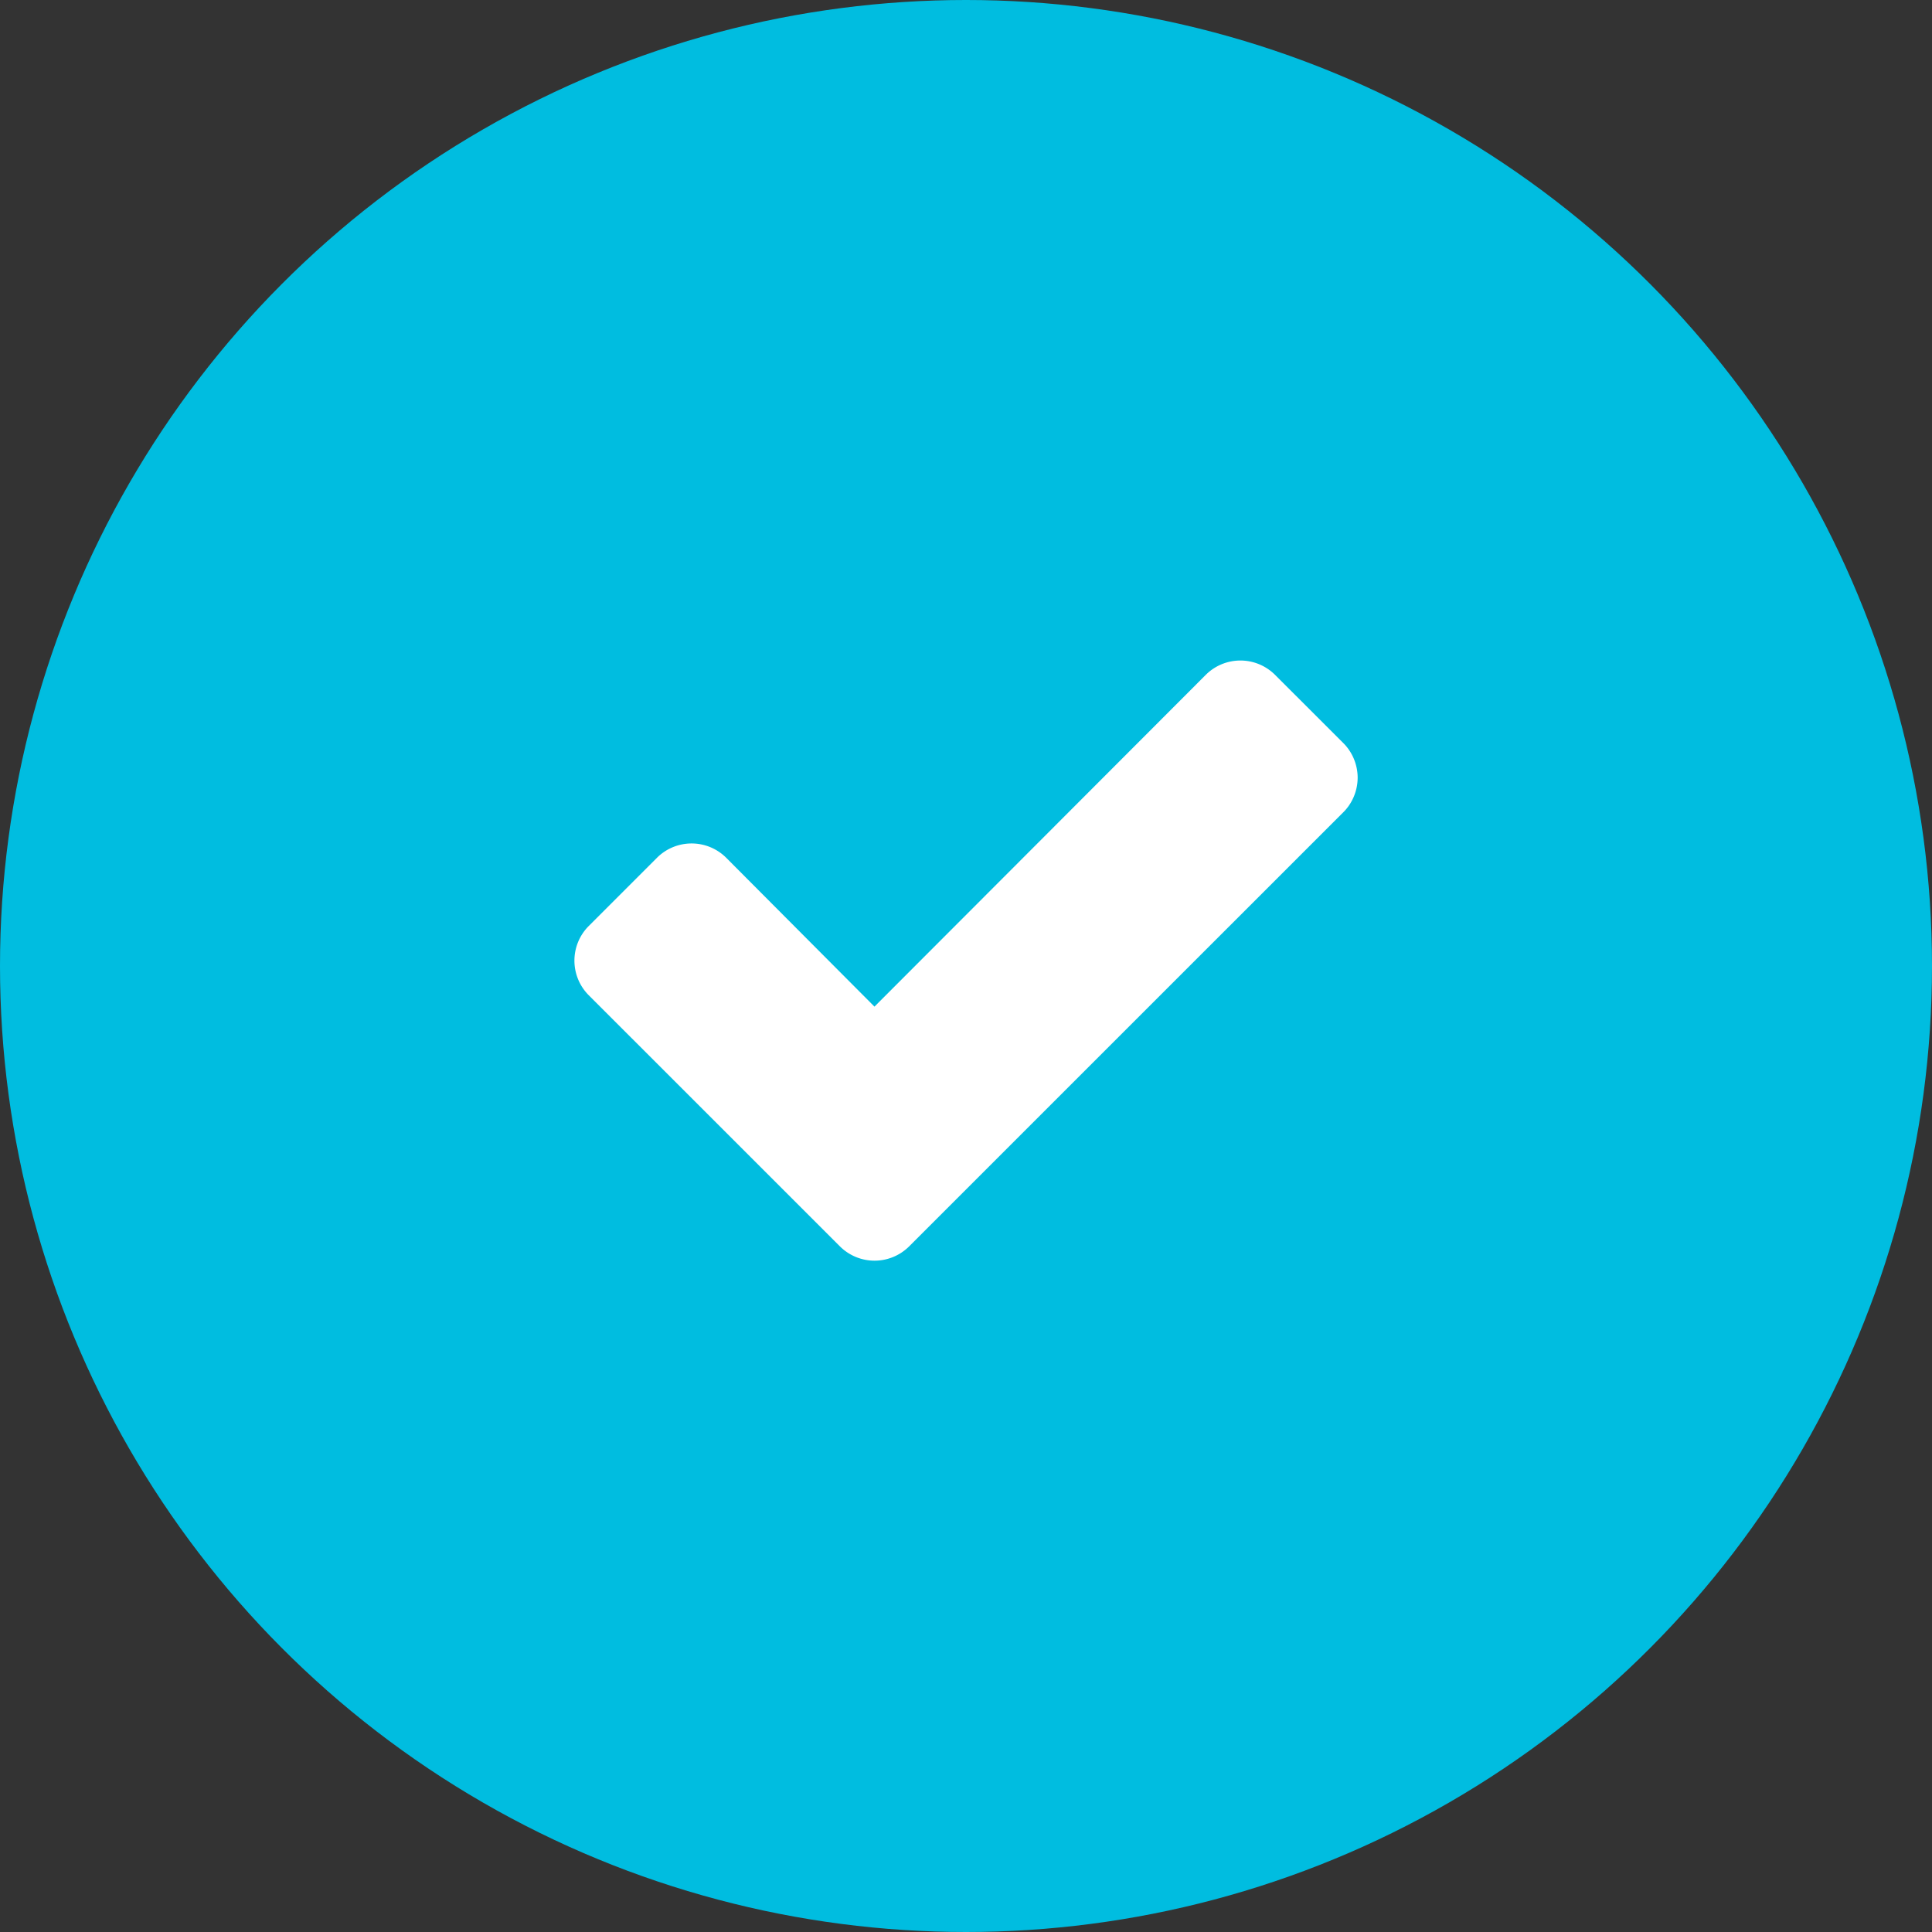
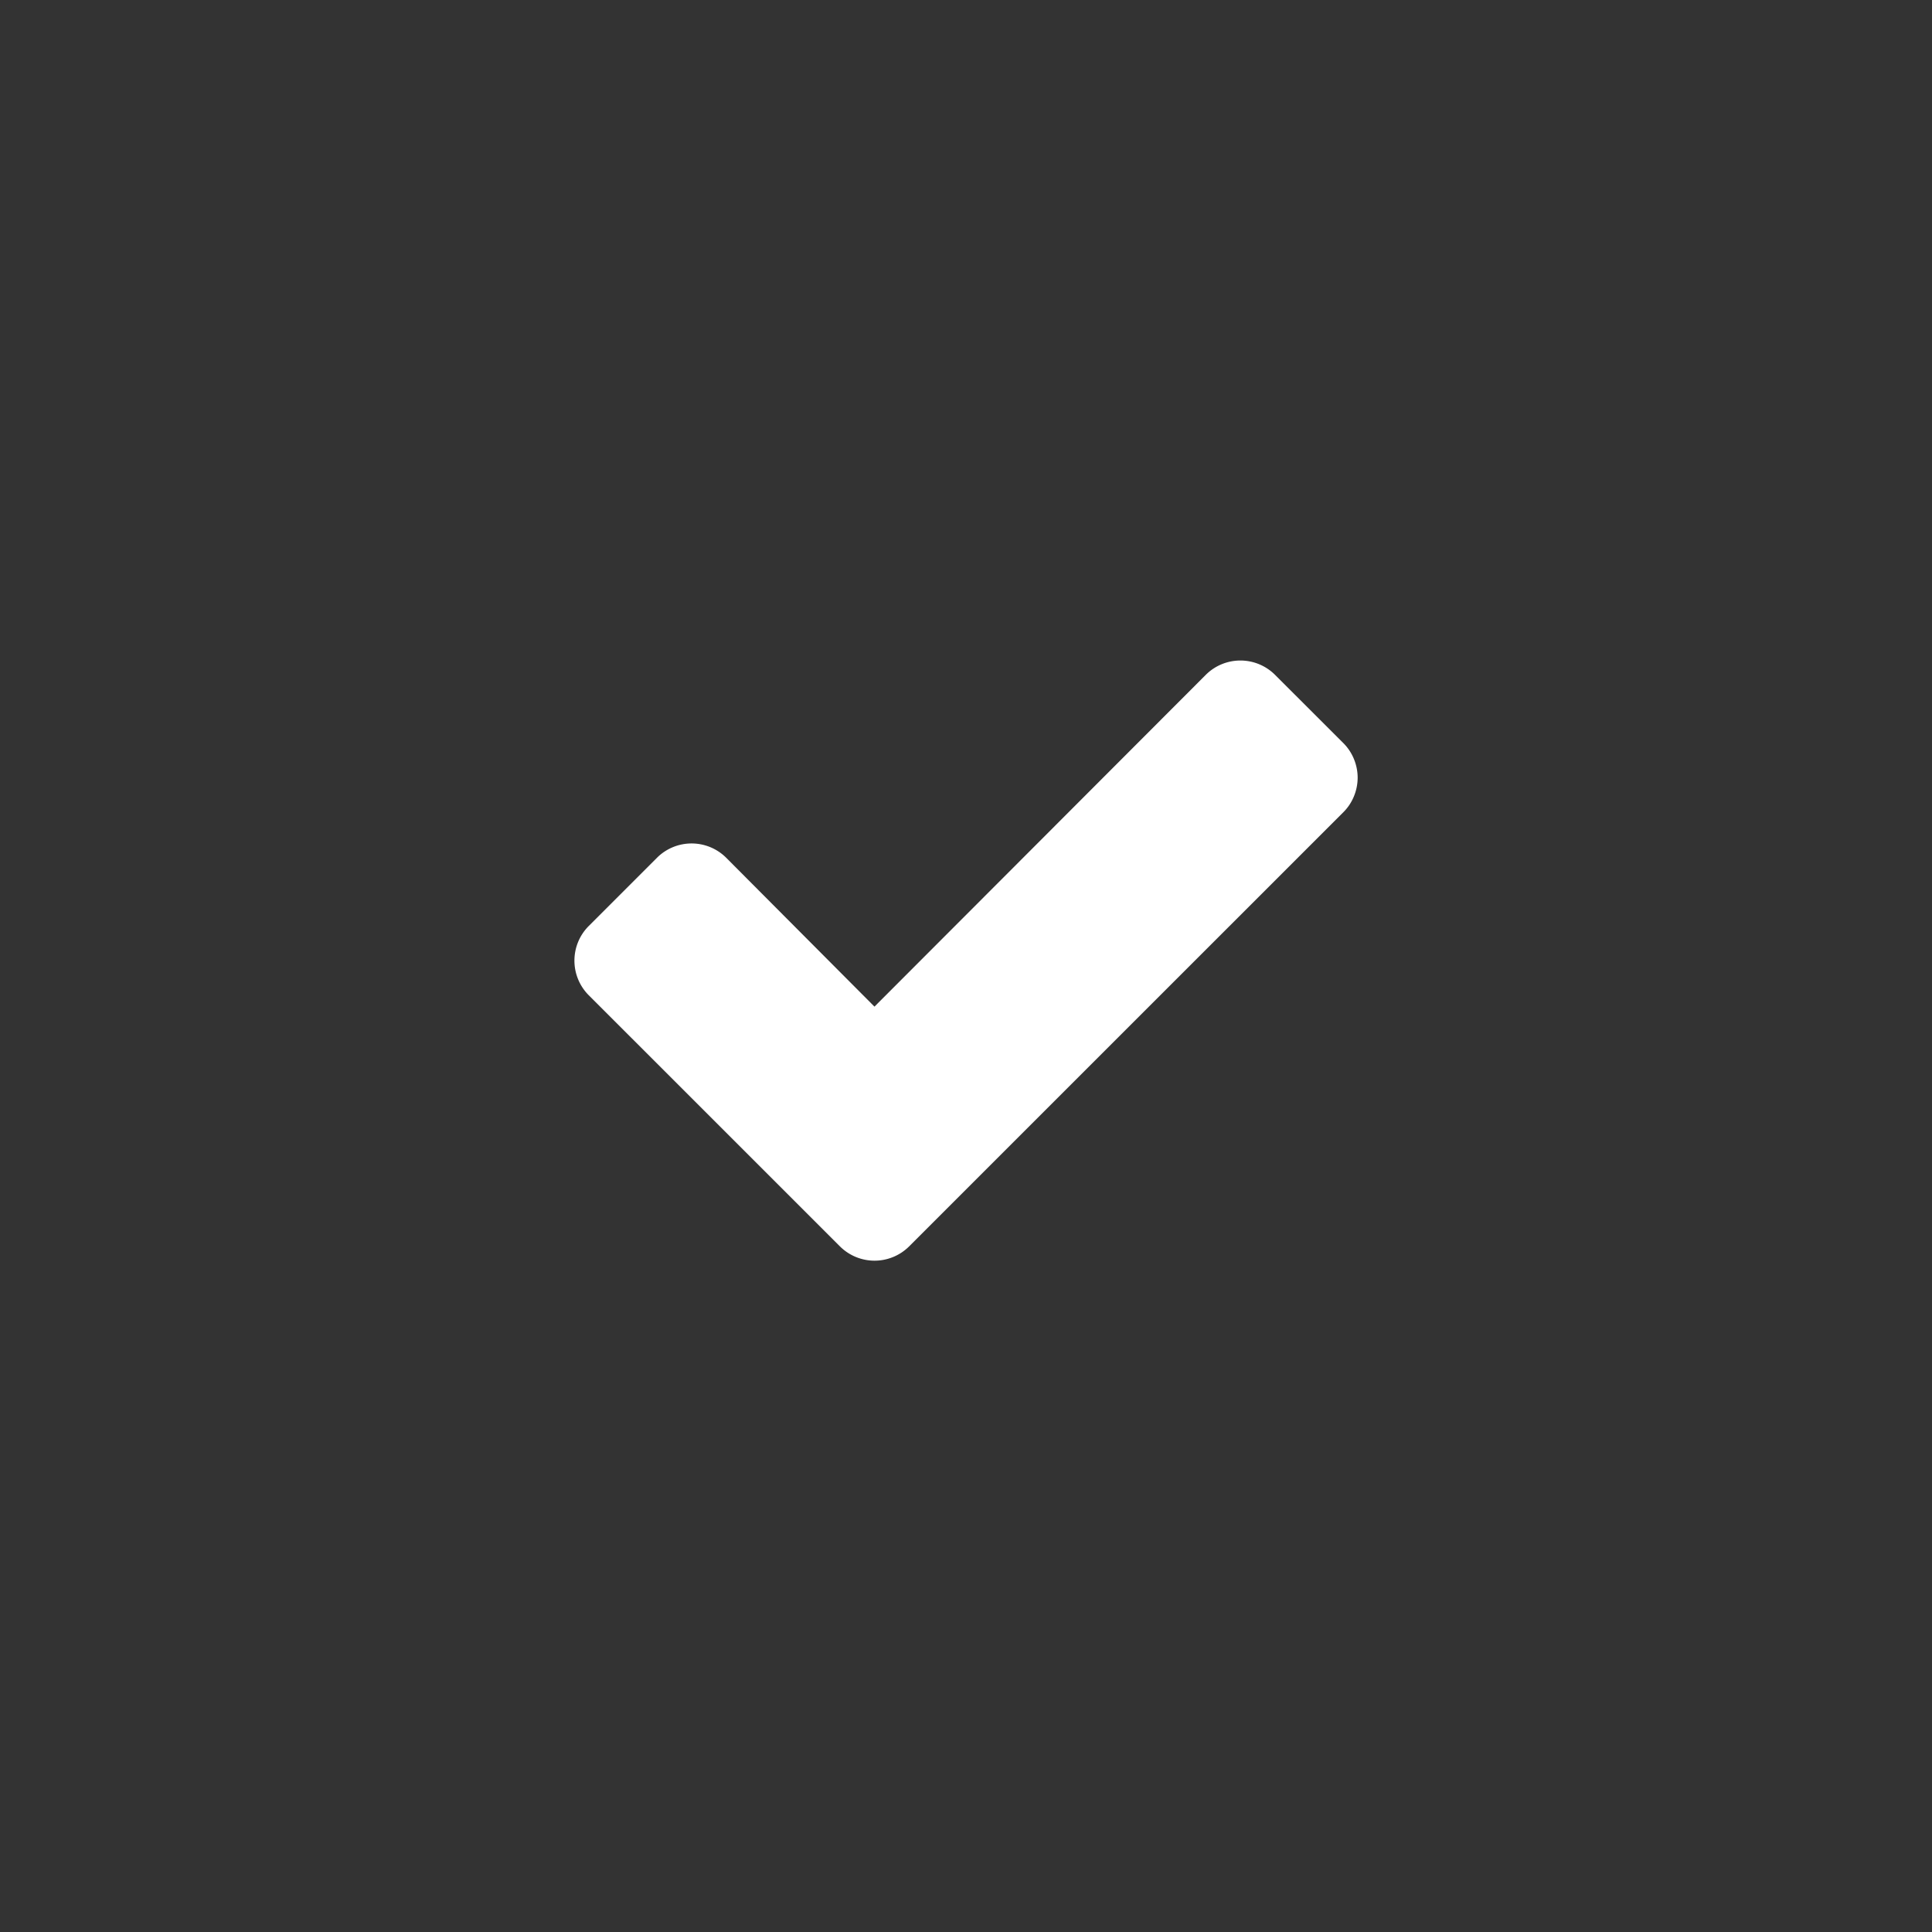
<svg xmlns="http://www.w3.org/2000/svg" width="32" height="32" viewBox="0 0 32 32">
  <rect x="0" y="0" width="32" height="32" fill="#333333" stroke="none" />
  <g fill="none" fill-rule="evenodd">
-     <circle cx="16" cy="16" r="16" fill="#00BDE0" />
    <g transform="translate(6 6)">
-       <circle cx="10" cy="10" r="10" fill="#00BDE0" />
      <path fill="#FFF" fill-rule="nonzero" d="M16.487 6.88c0 .21-.084.42-.234.57l-7.199 7.198a.812.812 0 0 1-1.138 0L3.747 10.48a.812.812 0 0 1 0-1.138l1.139-1.139a.812.812 0 0 1 1.138 0l2.46 2.47 5.492-5.5a.812.812 0 0 1 1.138 0l1.139 1.138c.15.151.234.36.234.57z" />
    </g>
  </g>
</svg>